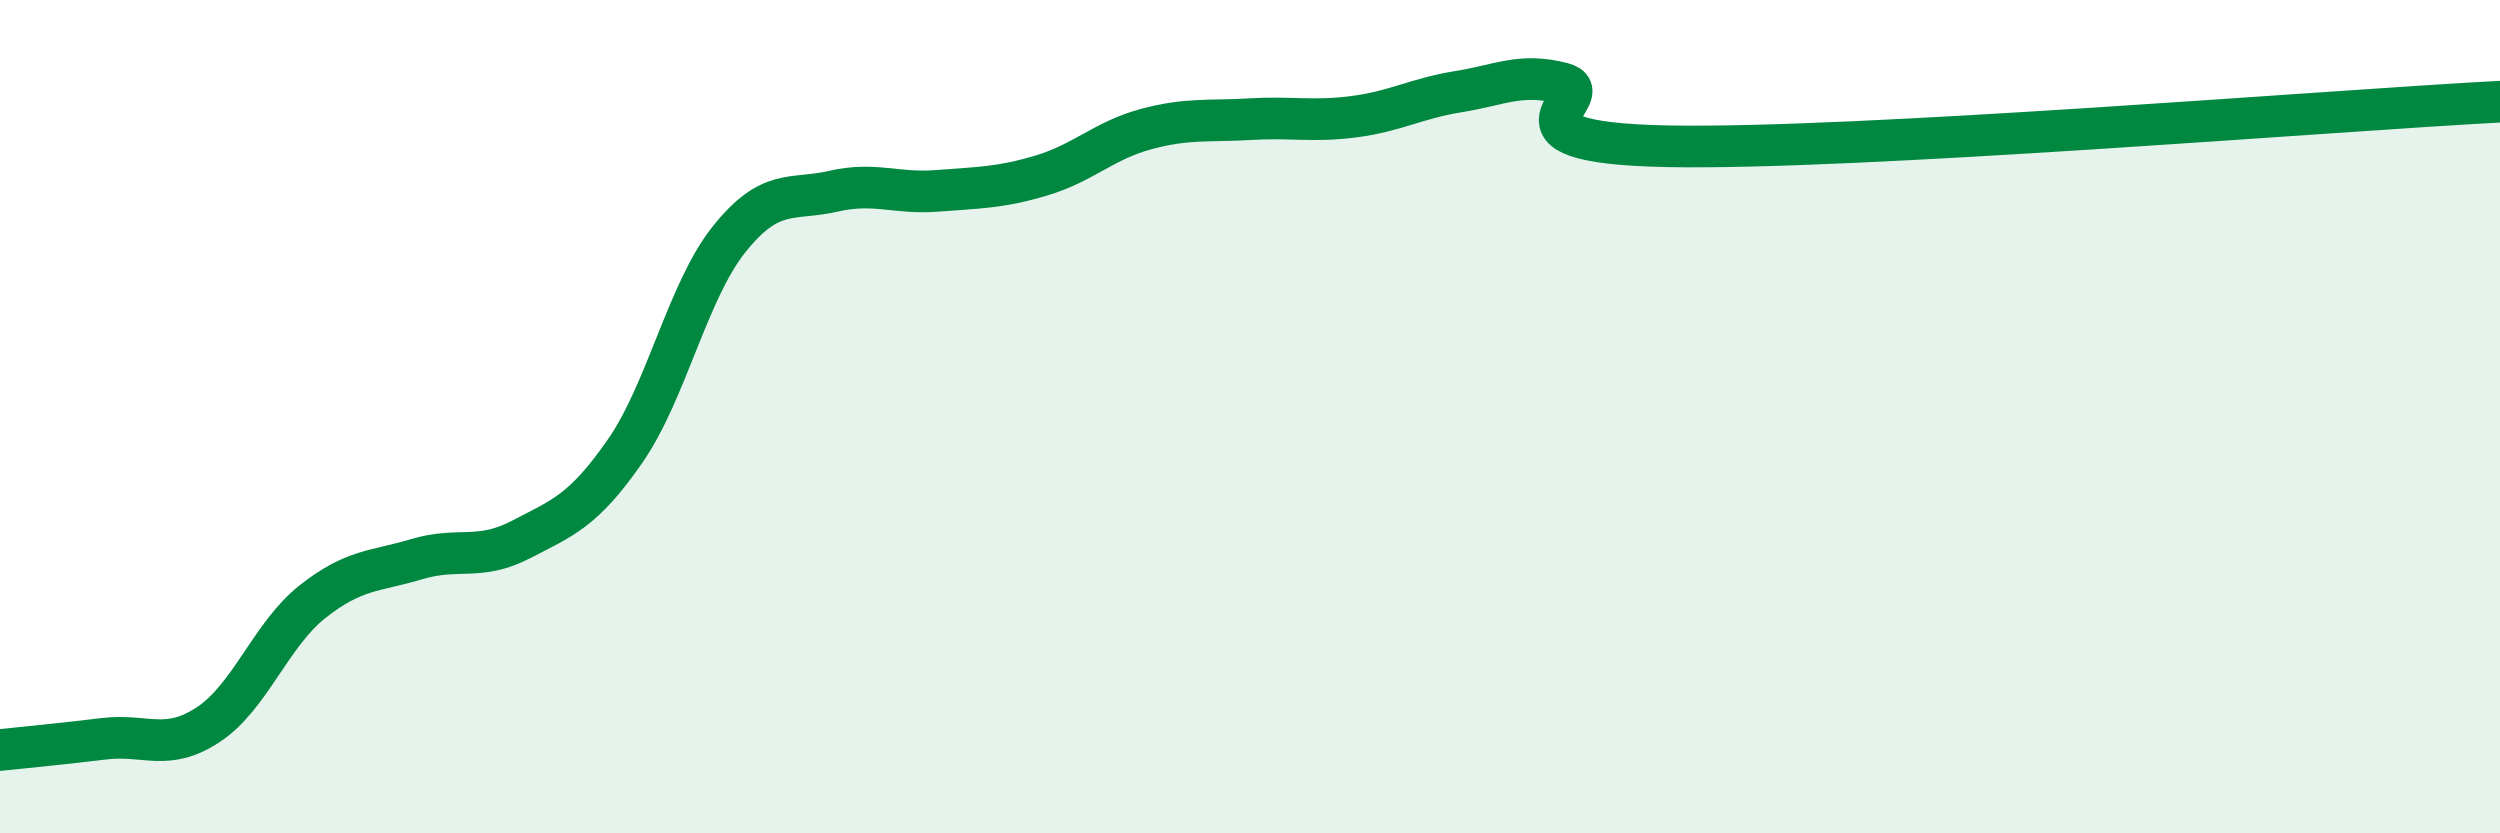
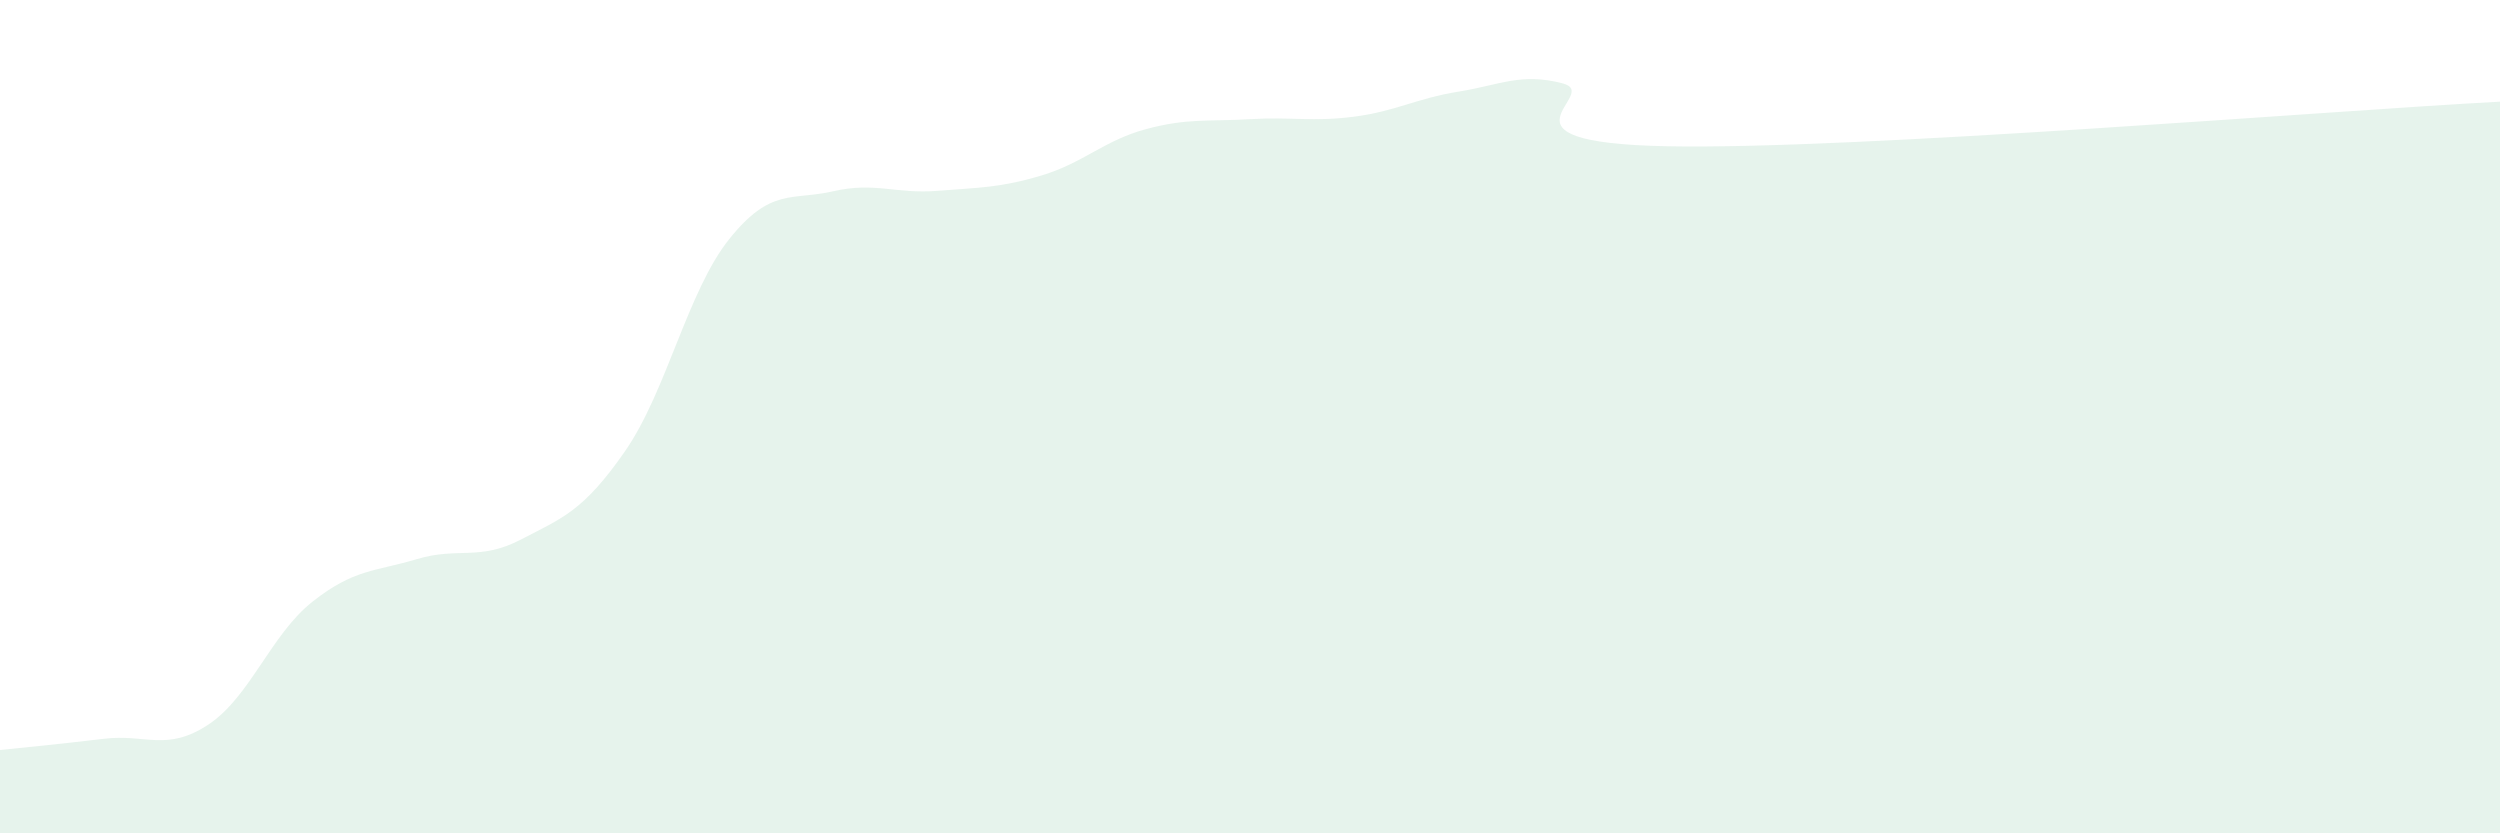
<svg xmlns="http://www.w3.org/2000/svg" width="60" height="20" viewBox="0 0 60 20">
  <path d="M 0,18 C 0.5,17.95 1.5,17.85 2.5,17.73 C 3.5,17.61 4,18.05 5,17.39 C 6,16.73 6.5,15.23 7.5,14.44 C 8.5,13.65 9,13.72 10,13.42 C 11,13.12 11.5,13.47 12.5,12.95 C 13.5,12.43 14,12.27 15,10.83 C 16,9.39 16.5,6.99 17.5,5.74 C 18.5,4.49 19,4.82 20,4.59 C 21,4.36 21.5,4.66 22.5,4.58 C 23.5,4.5 24,4.51 25,4.21 C 26,3.91 26.5,3.37 27.5,3.1 C 28.5,2.83 29,2.92 30,2.86 C 31,2.8 31.5,2.93 32.5,2.8 C 33.5,2.67 34,2.36 35,2.2 C 36,2.04 36.5,1.74 37.5,2 C 38.5,2.26 35.5,3.42 40,3.51 C 44.5,3.6 56,2.65 60,2.44L60 20L0 20Z" fill="#008740" opacity="0.1" stroke-linecap="round" stroke-linejoin="round" />
-   <path d="M 0,18 C 0.5,17.95 1.5,17.85 2.5,17.73 C 3.5,17.61 4,18.05 5,17.39 C 6,16.73 6.5,15.23 7.5,14.44 C 8.5,13.65 9,13.72 10,13.42 C 11,13.12 11.5,13.47 12.5,12.95 C 13.5,12.43 14,12.27 15,10.83 C 16,9.39 16.5,6.99 17.5,5.74 C 18.5,4.49 19,4.82 20,4.59 C 21,4.36 21.5,4.66 22.5,4.58 C 23.5,4.5 24,4.51 25,4.21 C 26,3.91 26.5,3.37 27.5,3.1 C 28.5,2.83 29,2.92 30,2.86 C 31,2.8 31.5,2.93 32.5,2.8 C 33.5,2.67 34,2.36 35,2.2 C 36,2.04 36.5,1.74 37.5,2 C 38.5,2.26 35.5,3.42 40,3.51 C 44.5,3.6 56,2.65 60,2.44" stroke="#008740" stroke-width="1" fill="none" stroke-linecap="round" stroke-linejoin="round" />
</svg>